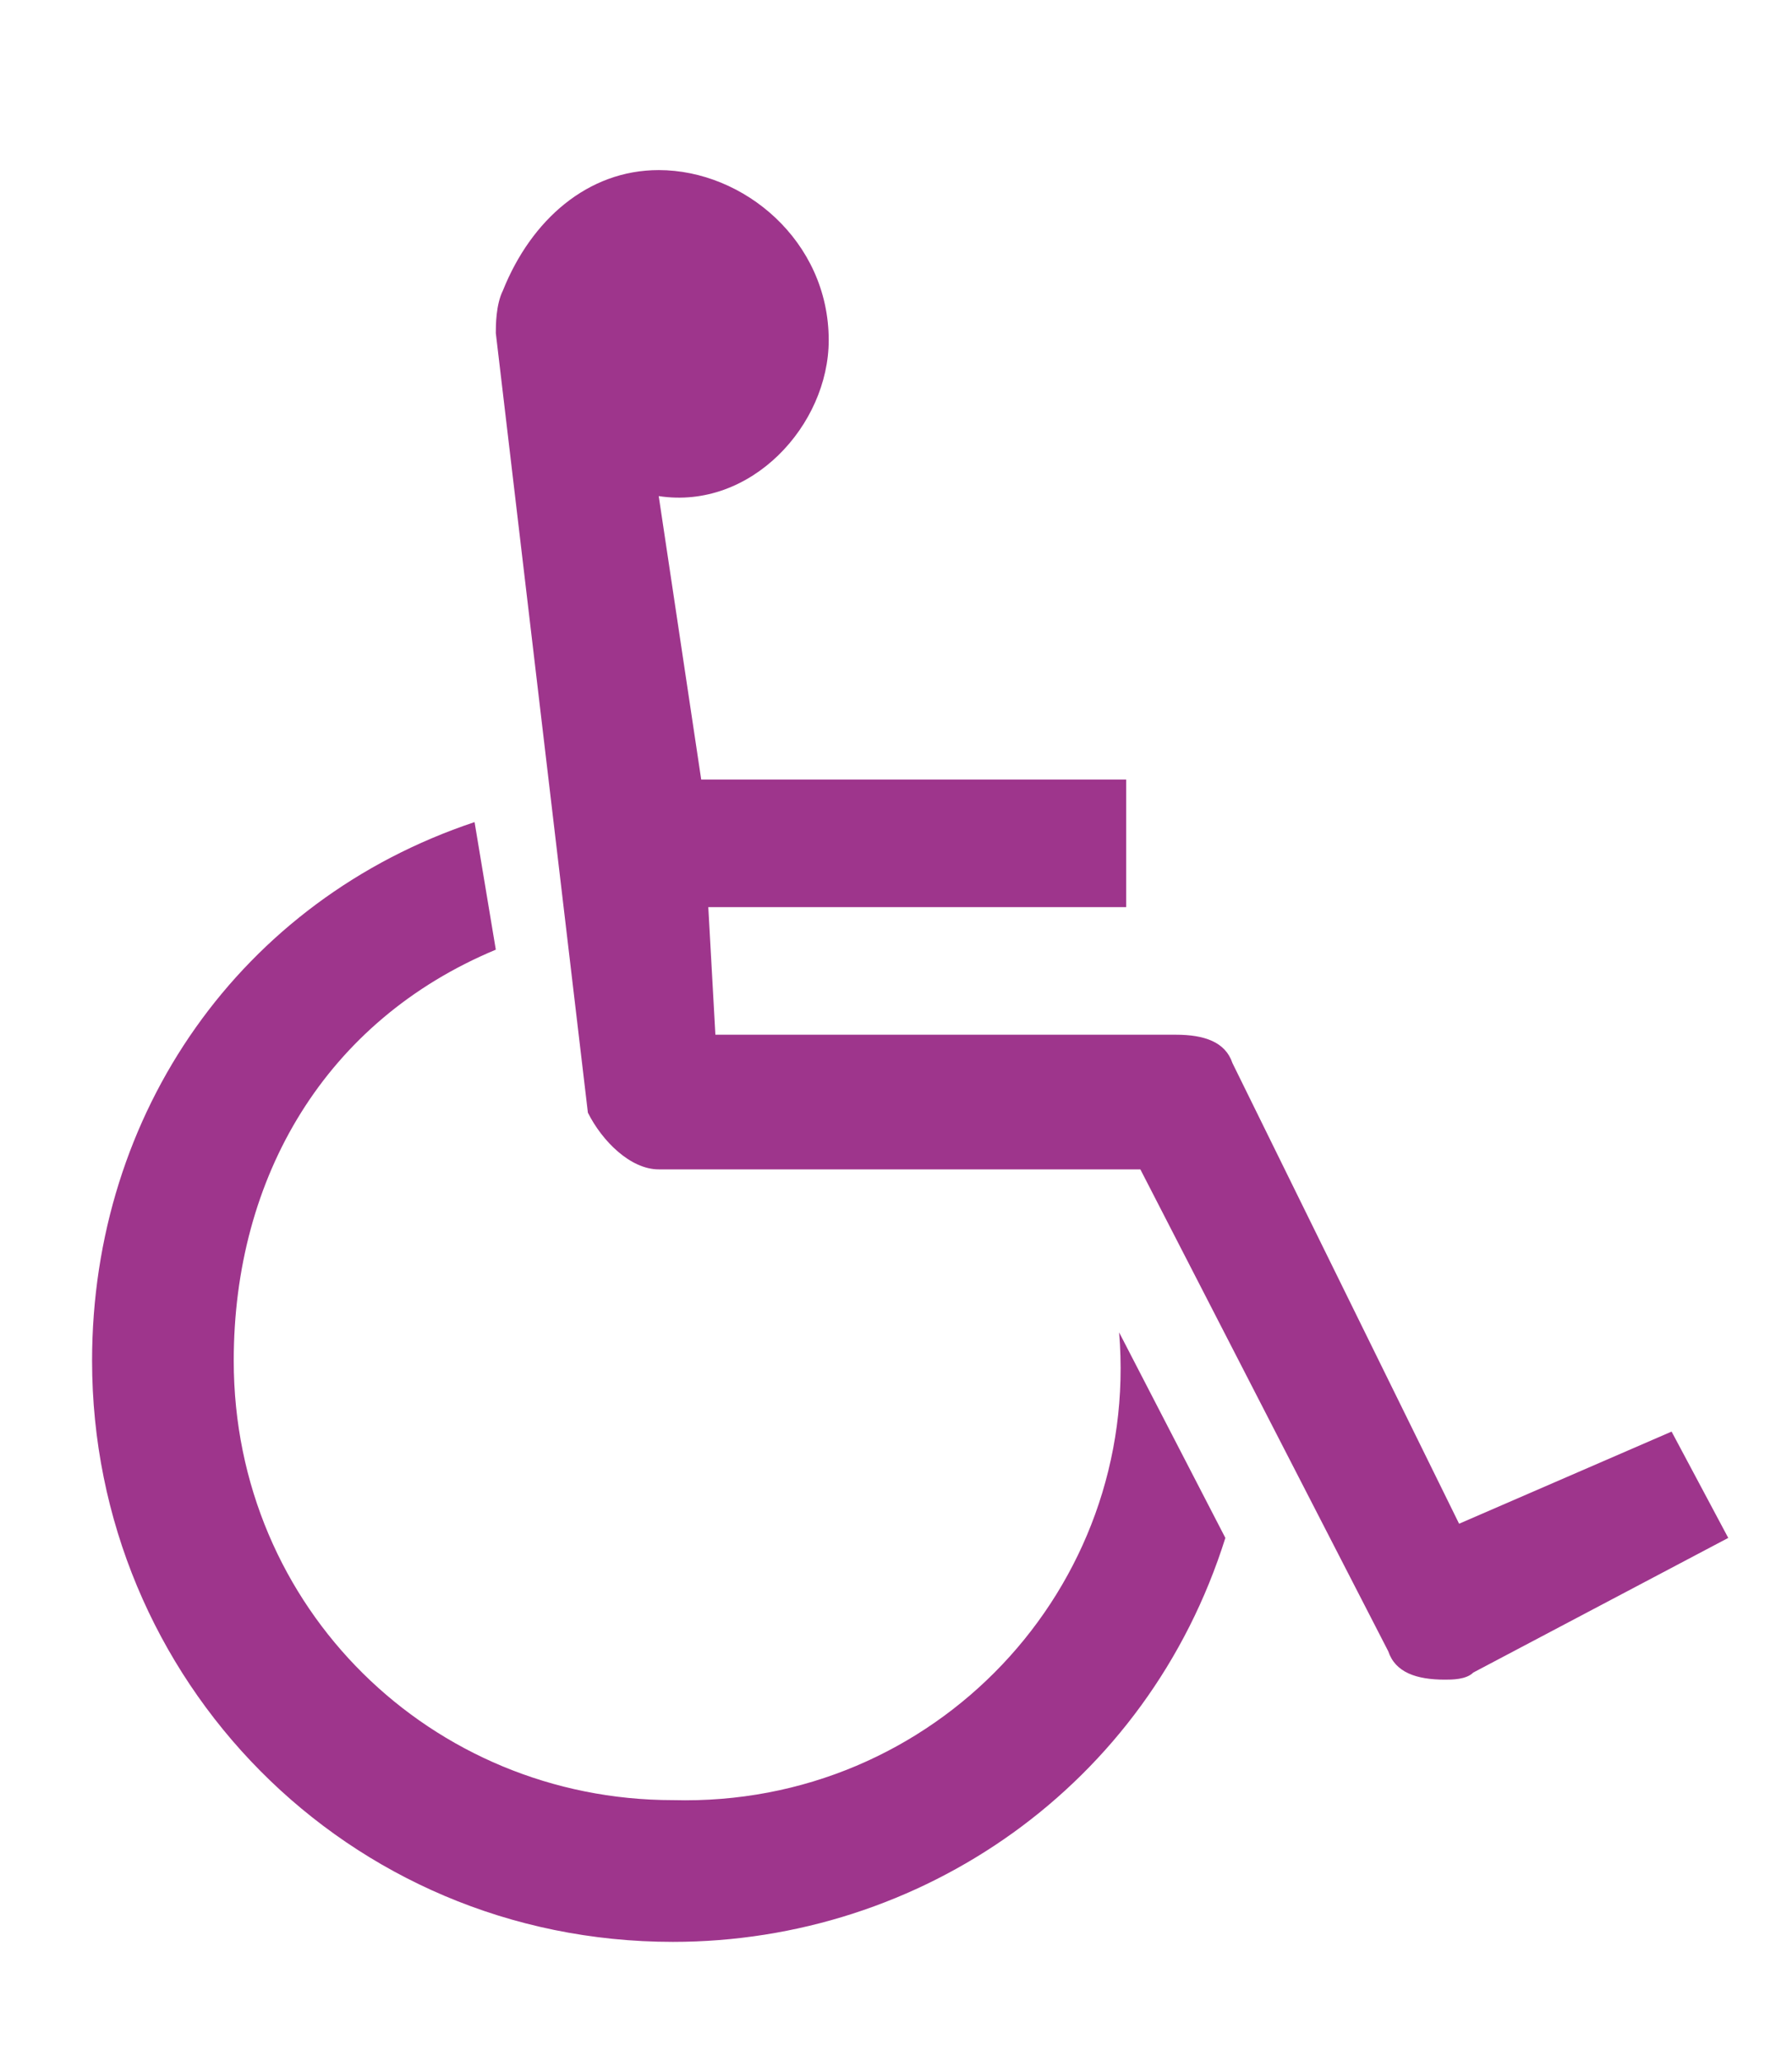
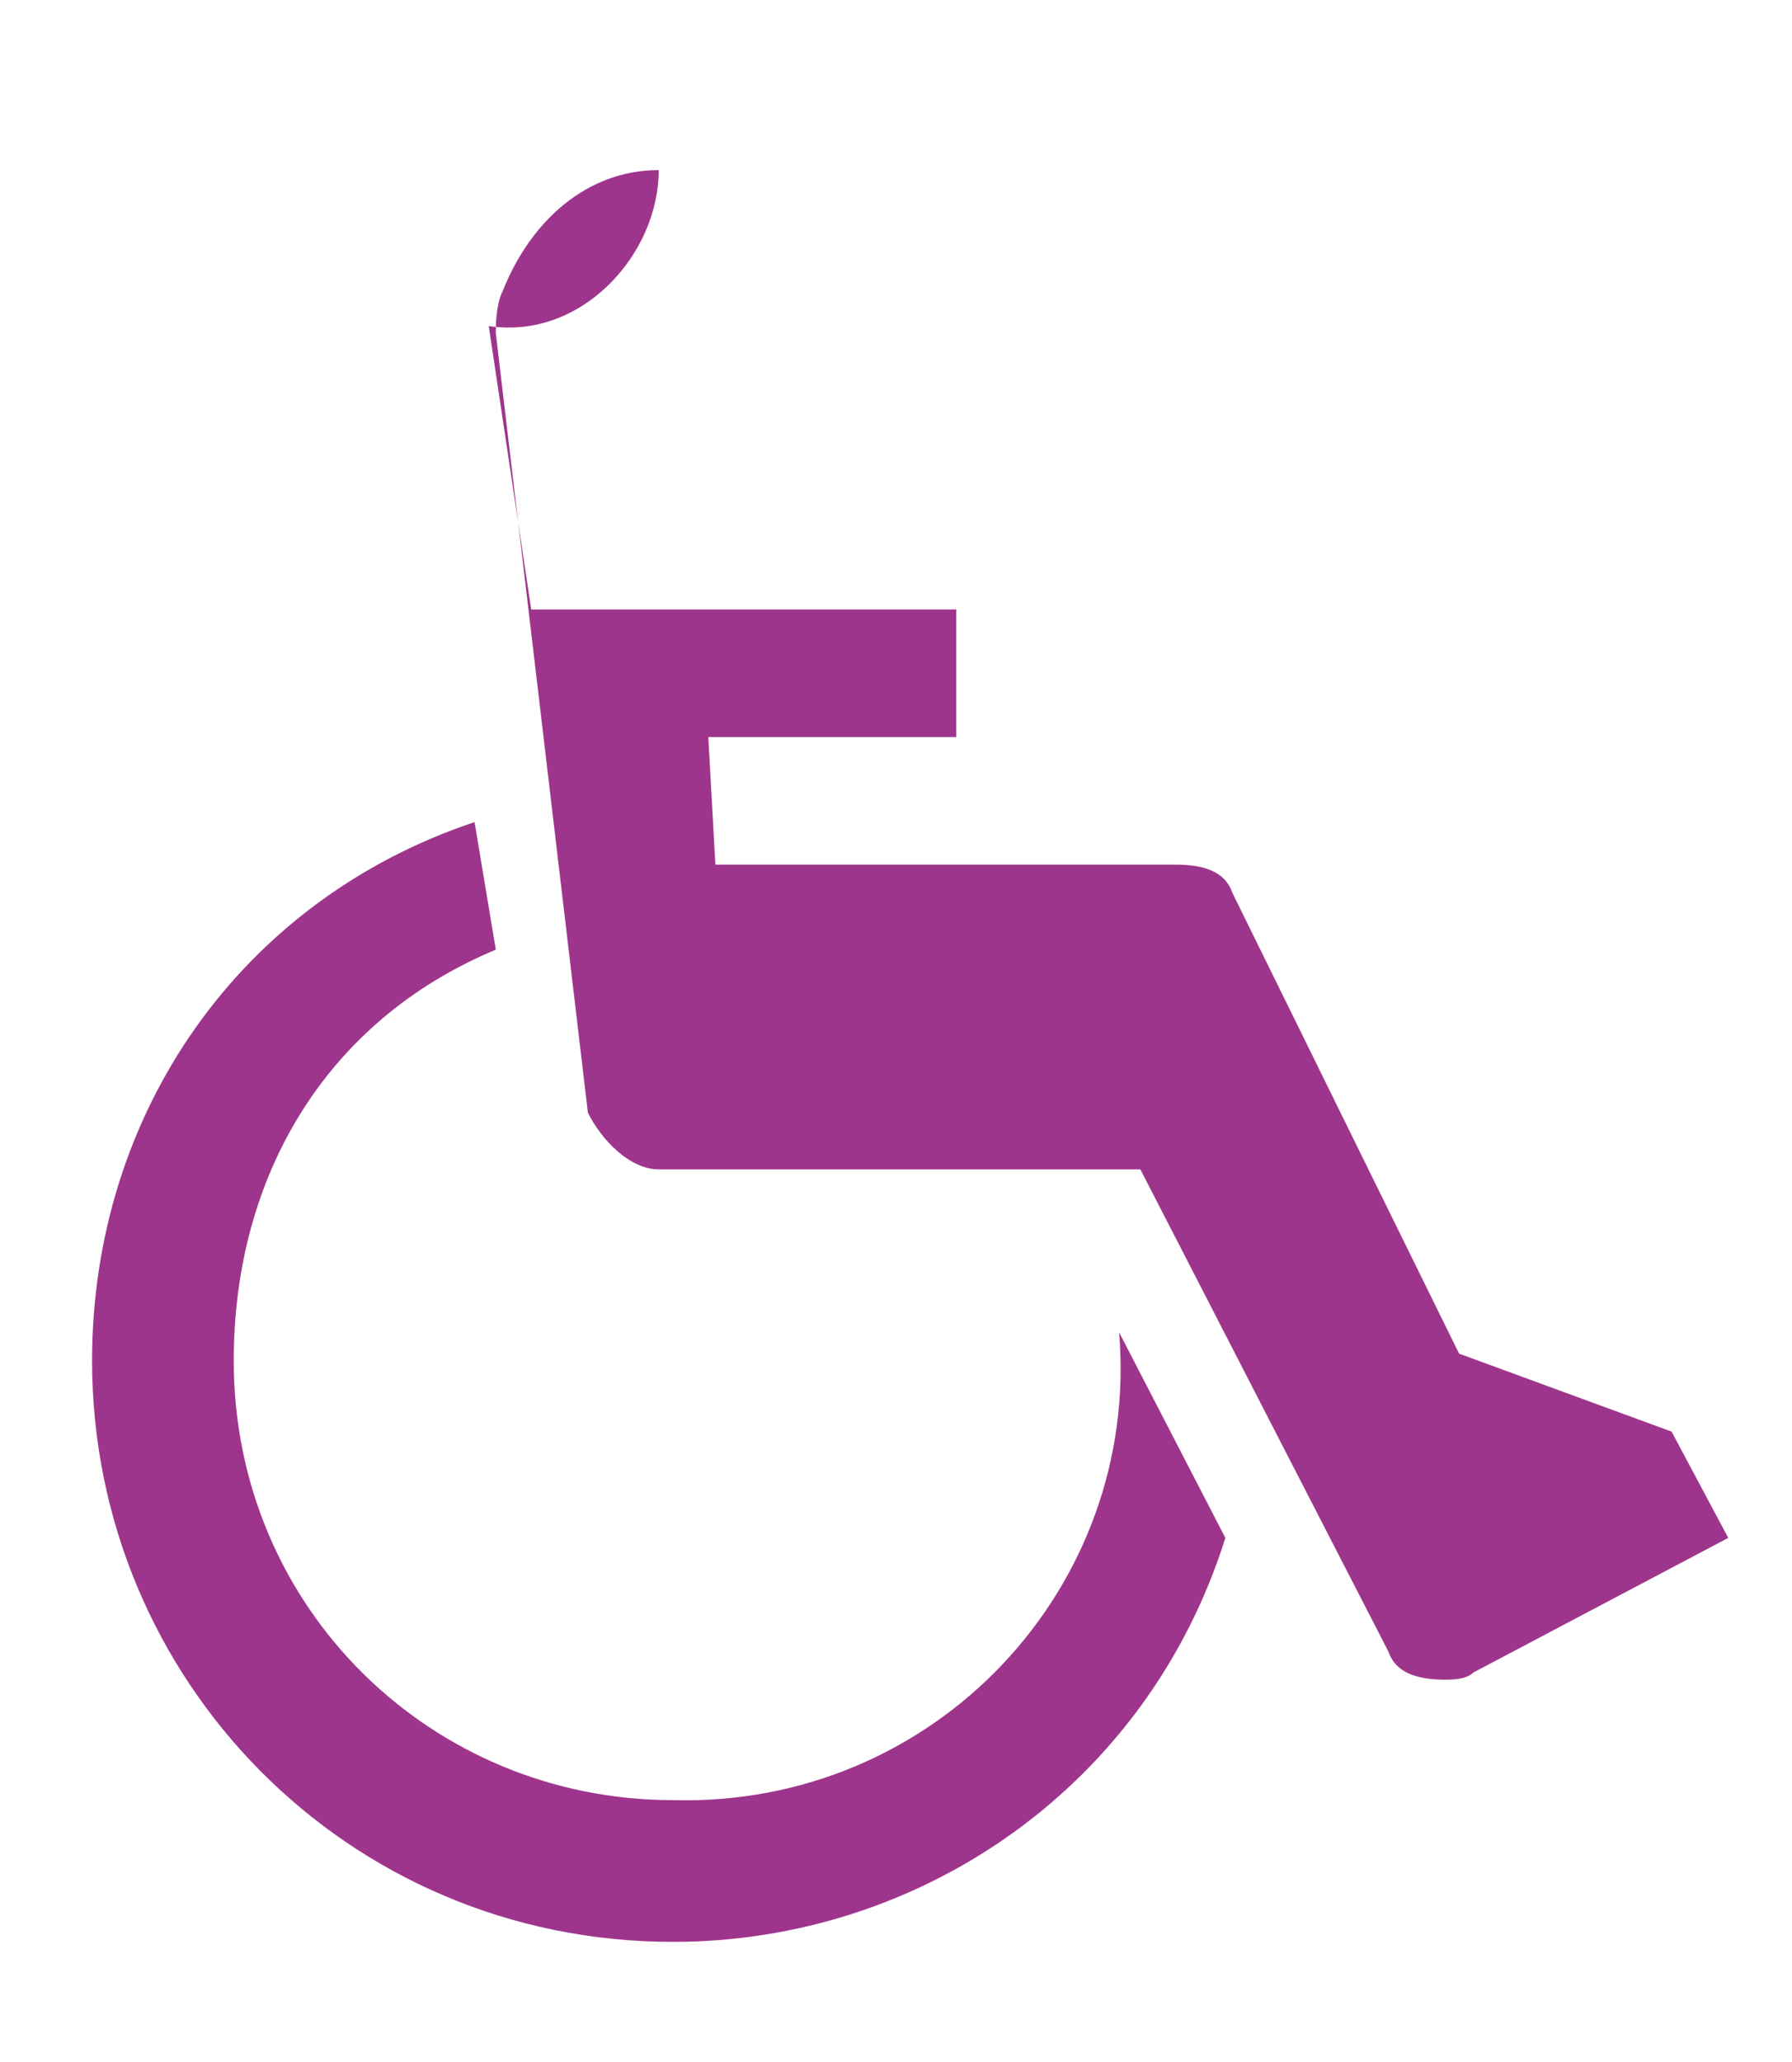
<svg xmlns="http://www.w3.org/2000/svg" version="1.1" id="Ebene_1" x="0px" y="0px" viewBox="0 0 25.3 29.1" style="enable-background:new 0 0 25.3 29.1;" xml:space="preserve">
  <style type="text/css">
	.st0{fill:#9E358C;}
</style>
  <title>wheelchair</title>
-   <path class="st0" d="M15.8,18.8l1.5,2.9c-1.1,3.5-4.3,5.7-7.8,5.7c-4.6,0-8.2-3.7-8.2-8.2c0-3.5,2.1-6.5,5.4-7.6L7,13.4  c-2.4,1-3.7,3.2-3.7,5.8c0,3.5,2.8,6.2,6.2,6.2C13.2,25.5,16.1,22.4,15.8,18.8z M23.6,20.2l0.8,1.5l-3.6,1.9  c-0.1,0.1-0.3,0.1-0.4,0.1c-0.4,0-0.7-0.1-0.8-0.4l-3.5-6.8H9.3c-0.4,0-0.8-0.4-1-0.8L7,4.7c0-0.1,0-0.4,0.1-0.6  c0.4-1,1.2-1.7,2.2-1.7c1.2,0,2.4,1,2.4,2.4c0,1.2-1.1,2.4-2.4,2.2l0.6,4h6v1.8H10l0.1,1.8h6.5c0.4,0,0.7,0.1,0.8,0.4l3.2,6.5  L23.6,20.2z" />
+   <path class="st0" d="M15.8,18.8l1.5,2.9c-1.1,3.5-4.3,5.7-7.8,5.7c-4.6,0-8.2-3.7-8.2-8.2c0-3.5,2.1-6.5,5.4-7.6L7,13.4  c-2.4,1-3.7,3.2-3.7,5.8c0,3.5,2.8,6.2,6.2,6.2C13.2,25.5,16.1,22.4,15.8,18.8z M23.6,20.2l0.8,1.5l-3.6,1.9  c-0.1,0.1-0.3,0.1-0.4,0.1c-0.4,0-0.7-0.1-0.8-0.4l-3.5-6.8H9.3c-0.4,0-0.8-0.4-1-0.8L7,4.7c0-0.1,0-0.4,0.1-0.6  c0.4-1,1.2-1.7,2.2-1.7c0,1.2-1.1,2.4-2.4,2.2l0.6,4h6v1.8H10l0.1,1.8h6.5c0.4,0,0.7,0.1,0.8,0.4l3.2,6.5  L23.6,20.2z" />
</svg>